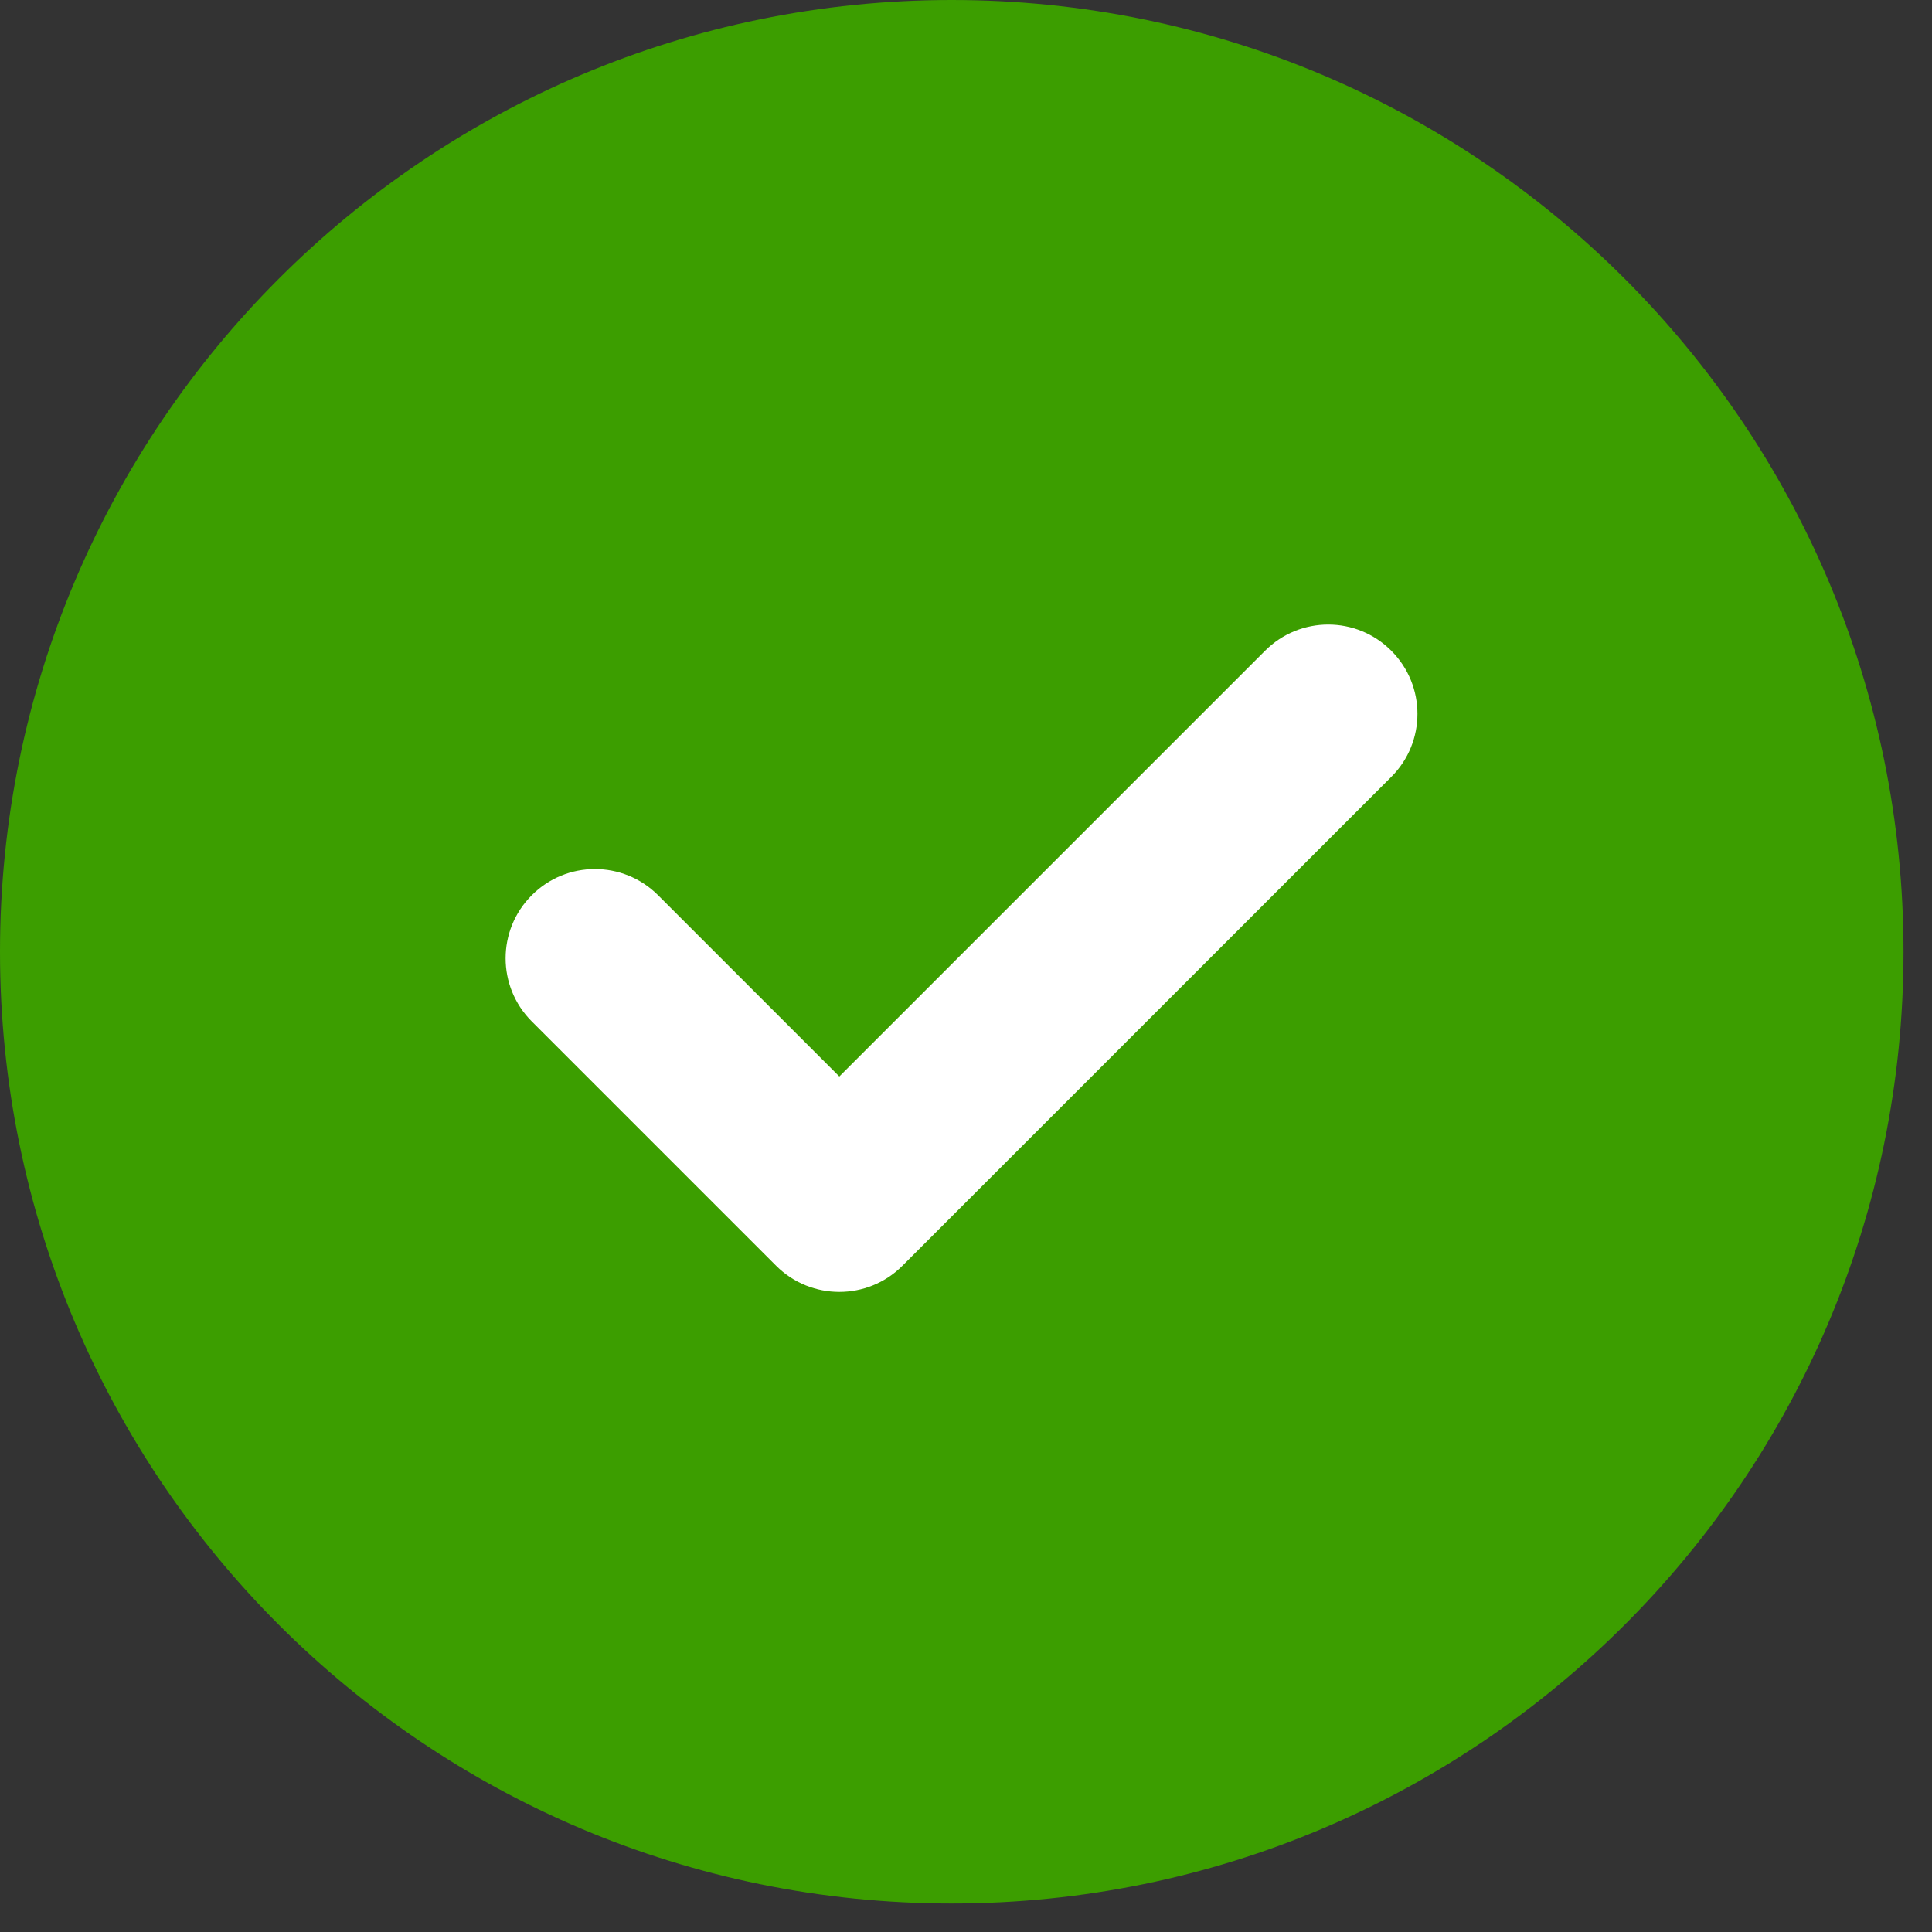
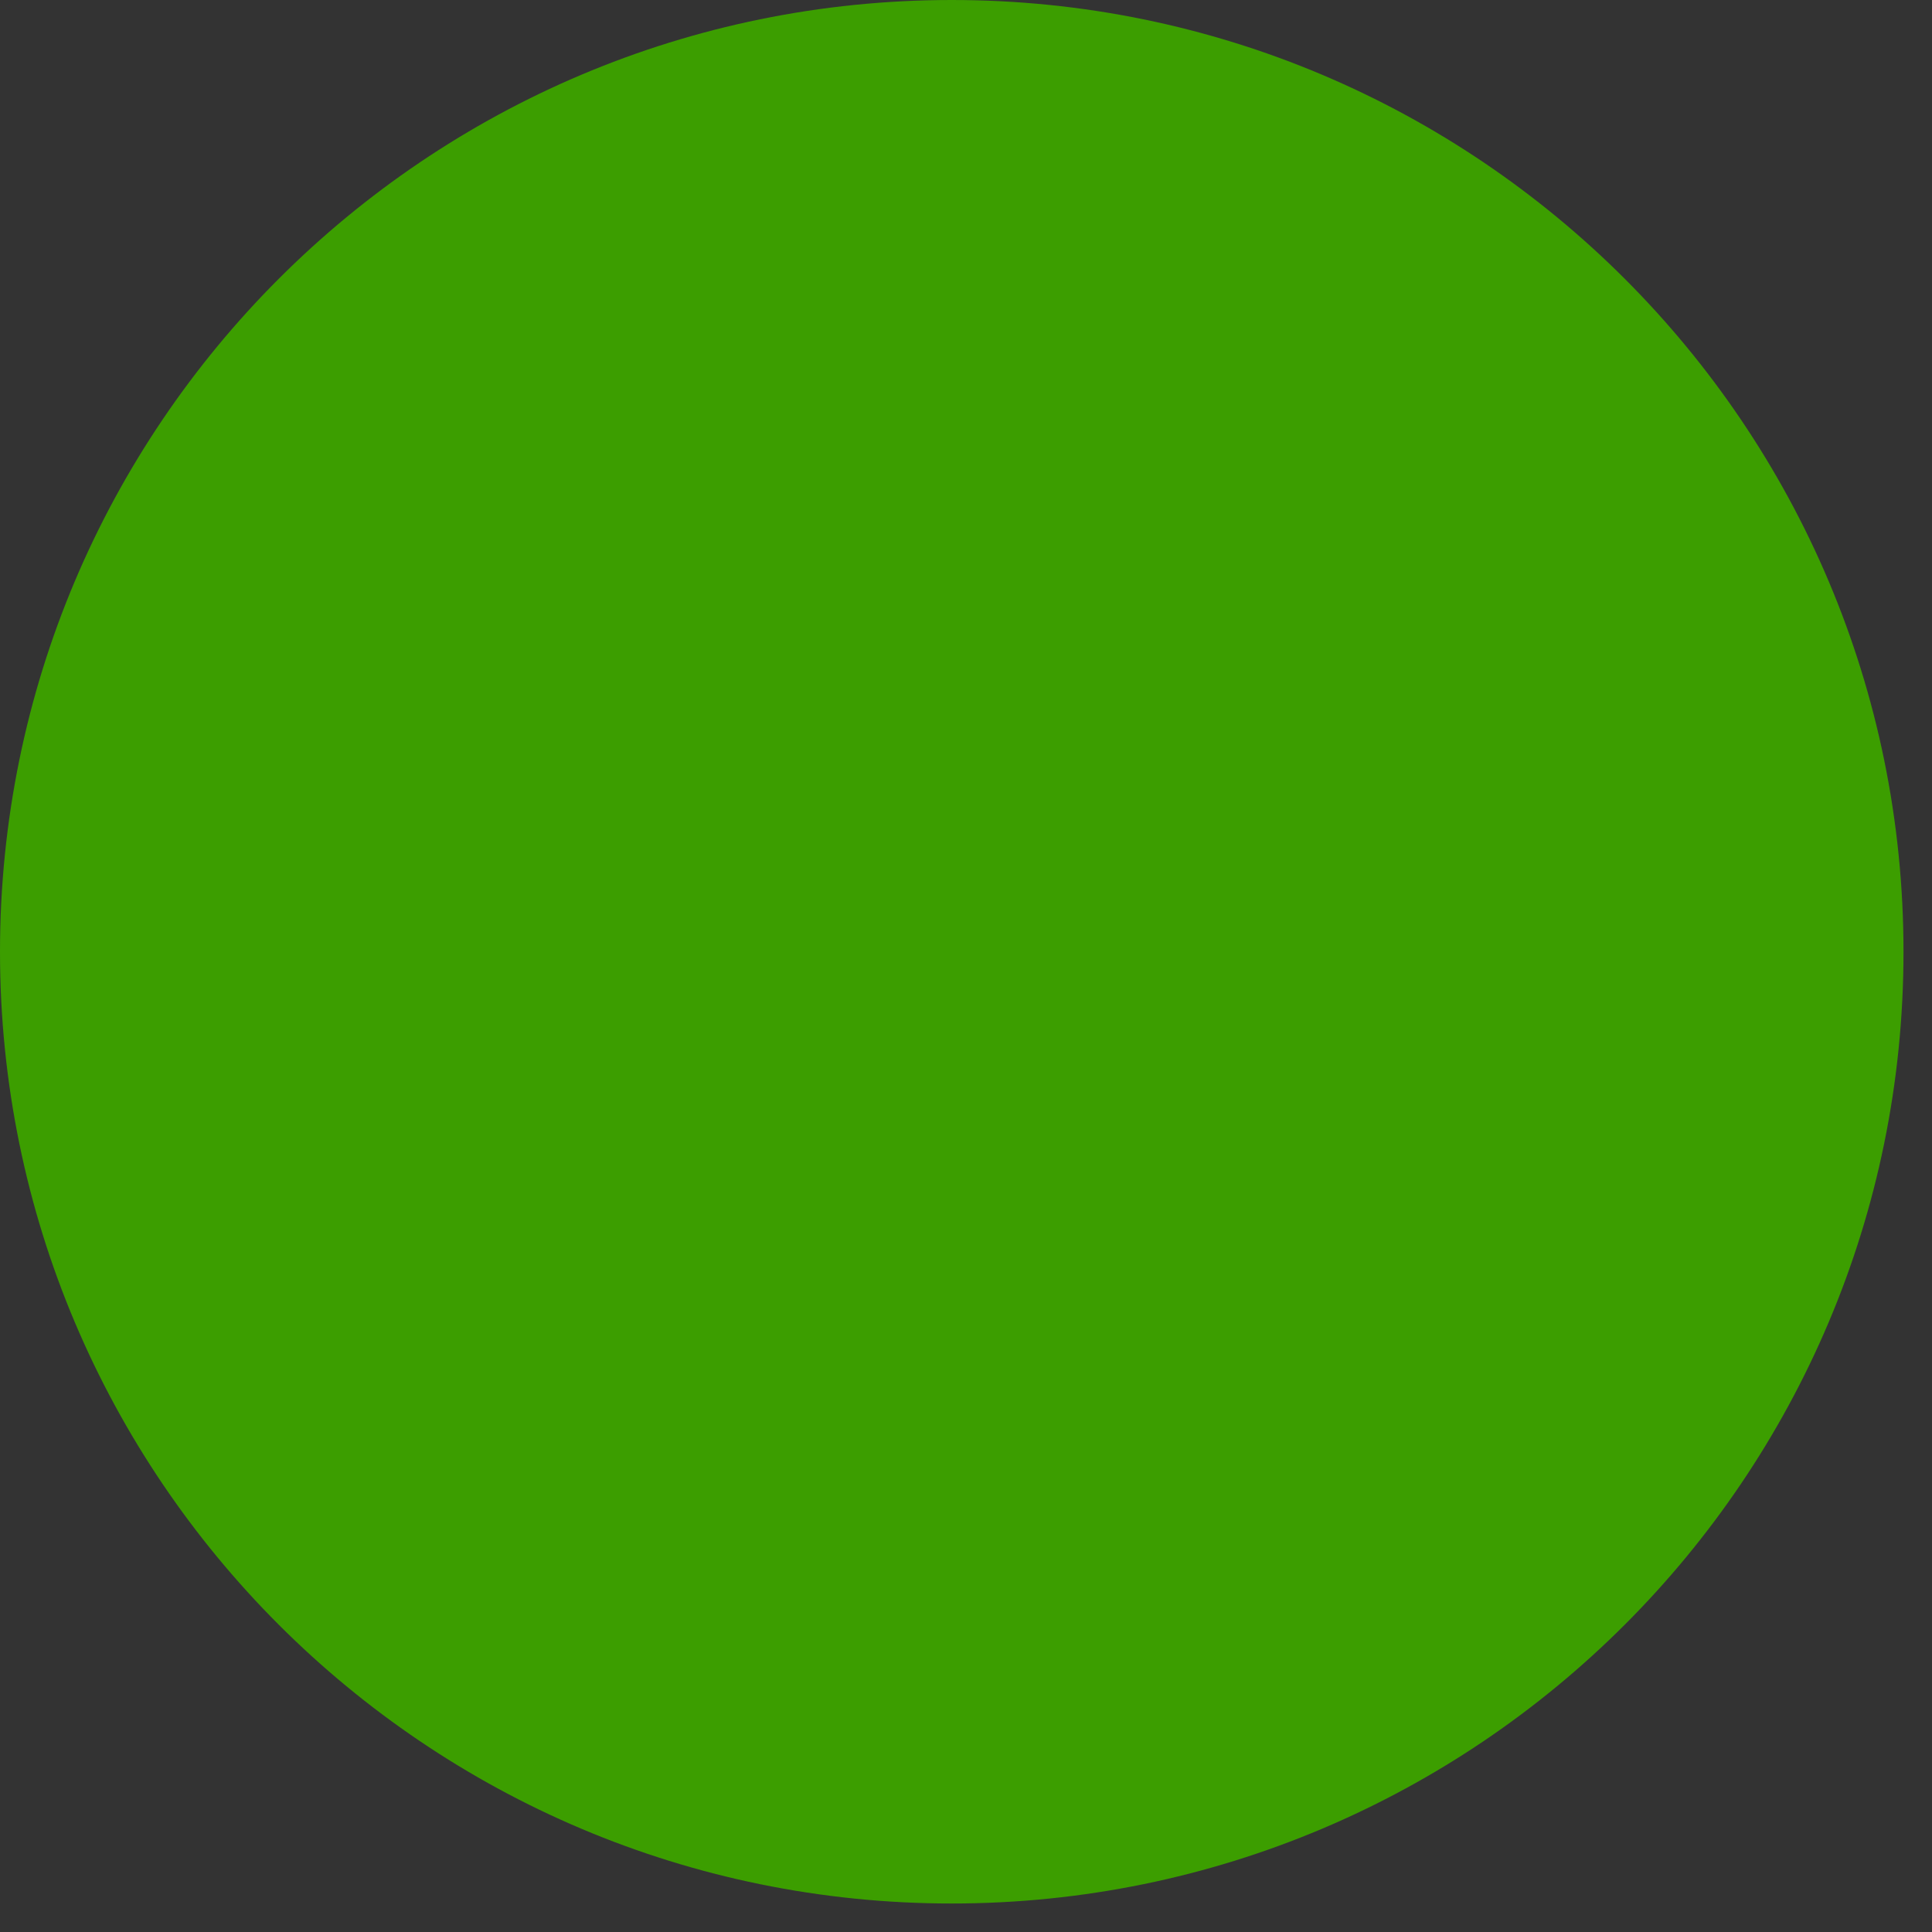
<svg xmlns="http://www.w3.org/2000/svg" width="16" height="16" viewBox="0 0 16 16" fill="none">
  <rect x="0" y="0" width="16" height="16" fill="#333333" stroke="none" />
  <path d="M15.764 7.882C15.764 12.235 12.235 15.764 7.882 15.764C3.529 15.764 0 12.235 0 7.882C0 3.529 3.529 0 7.882 0C12.235 0 15.764 3.529 15.764 7.882Z" fill="#3C9E00" />
-   <path fill-rule="evenodd" clip-rule="evenodd" d="M11.522 5.389C11.811 5.678 11.811 6.146 11.522 6.434L7.473 10.483C7.185 10.771 6.717 10.771 6.428 10.483L4.404 8.459C4.115 8.17 4.115 7.702 4.404 7.414C4.692 7.125 5.16 7.125 5.449 7.413L6.951 8.915L10.477 5.389C10.766 5.1 11.234 5.1 11.522 5.389Z" fill="white" />
</svg>